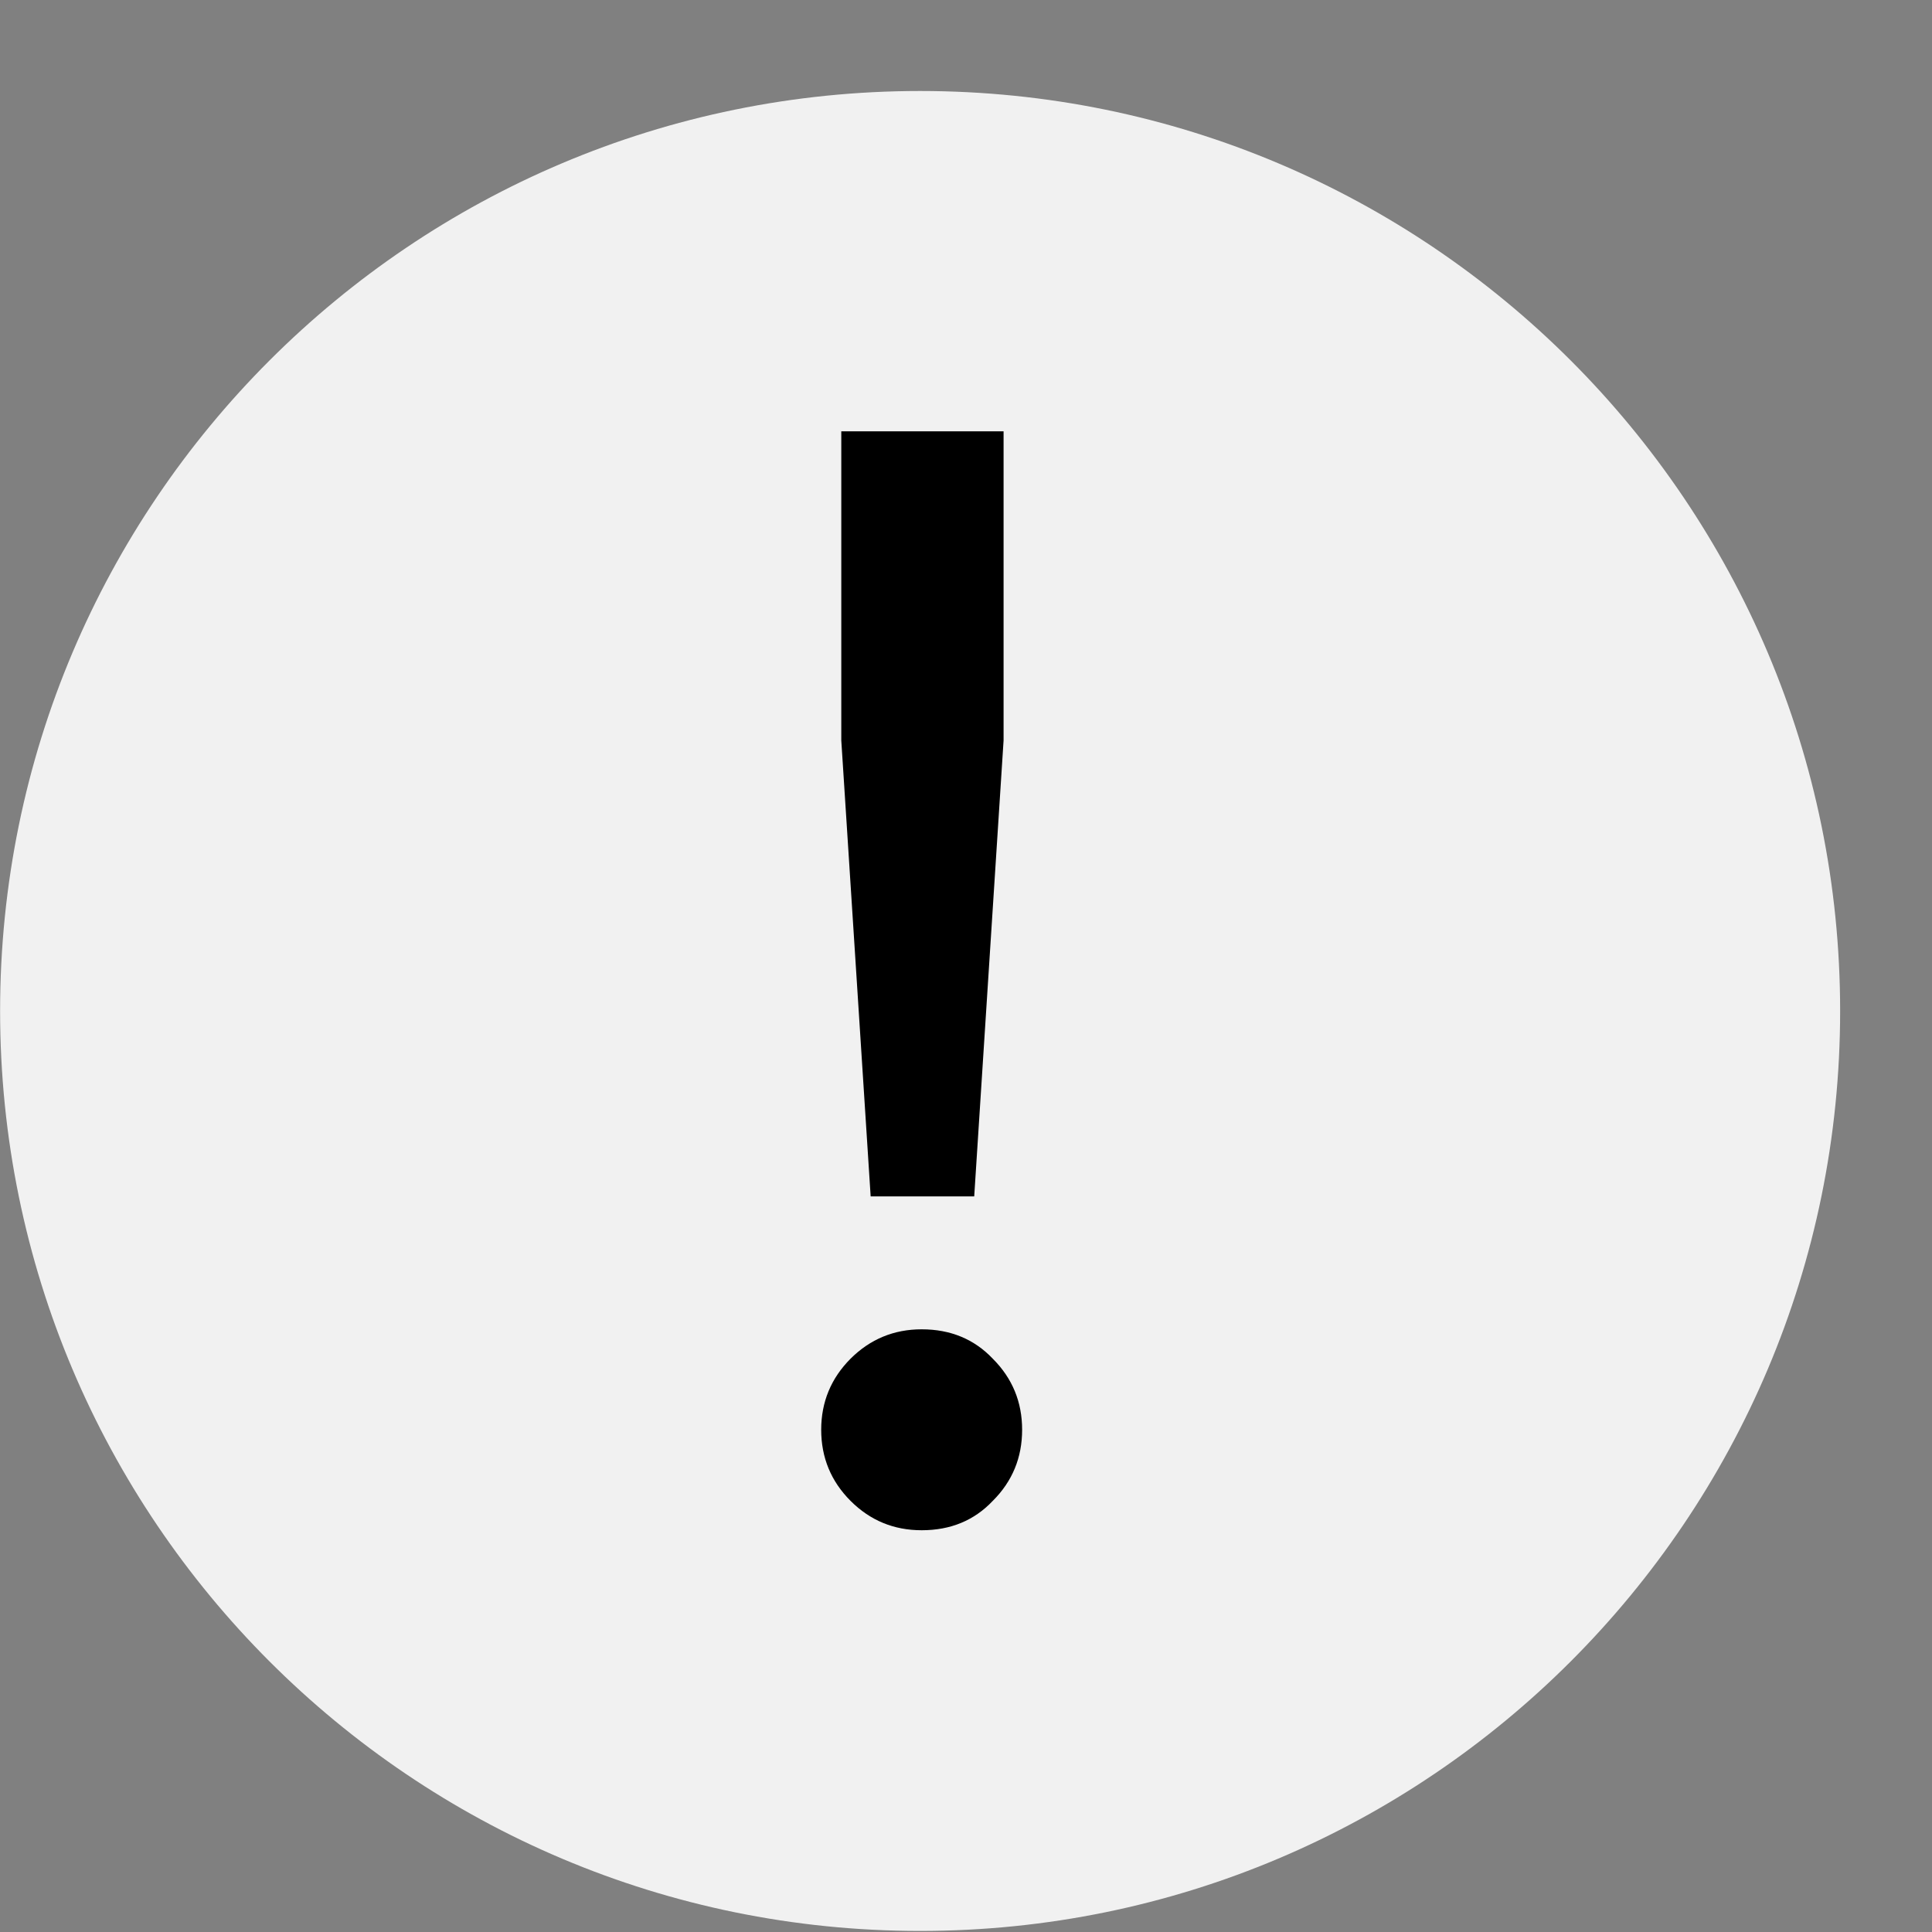
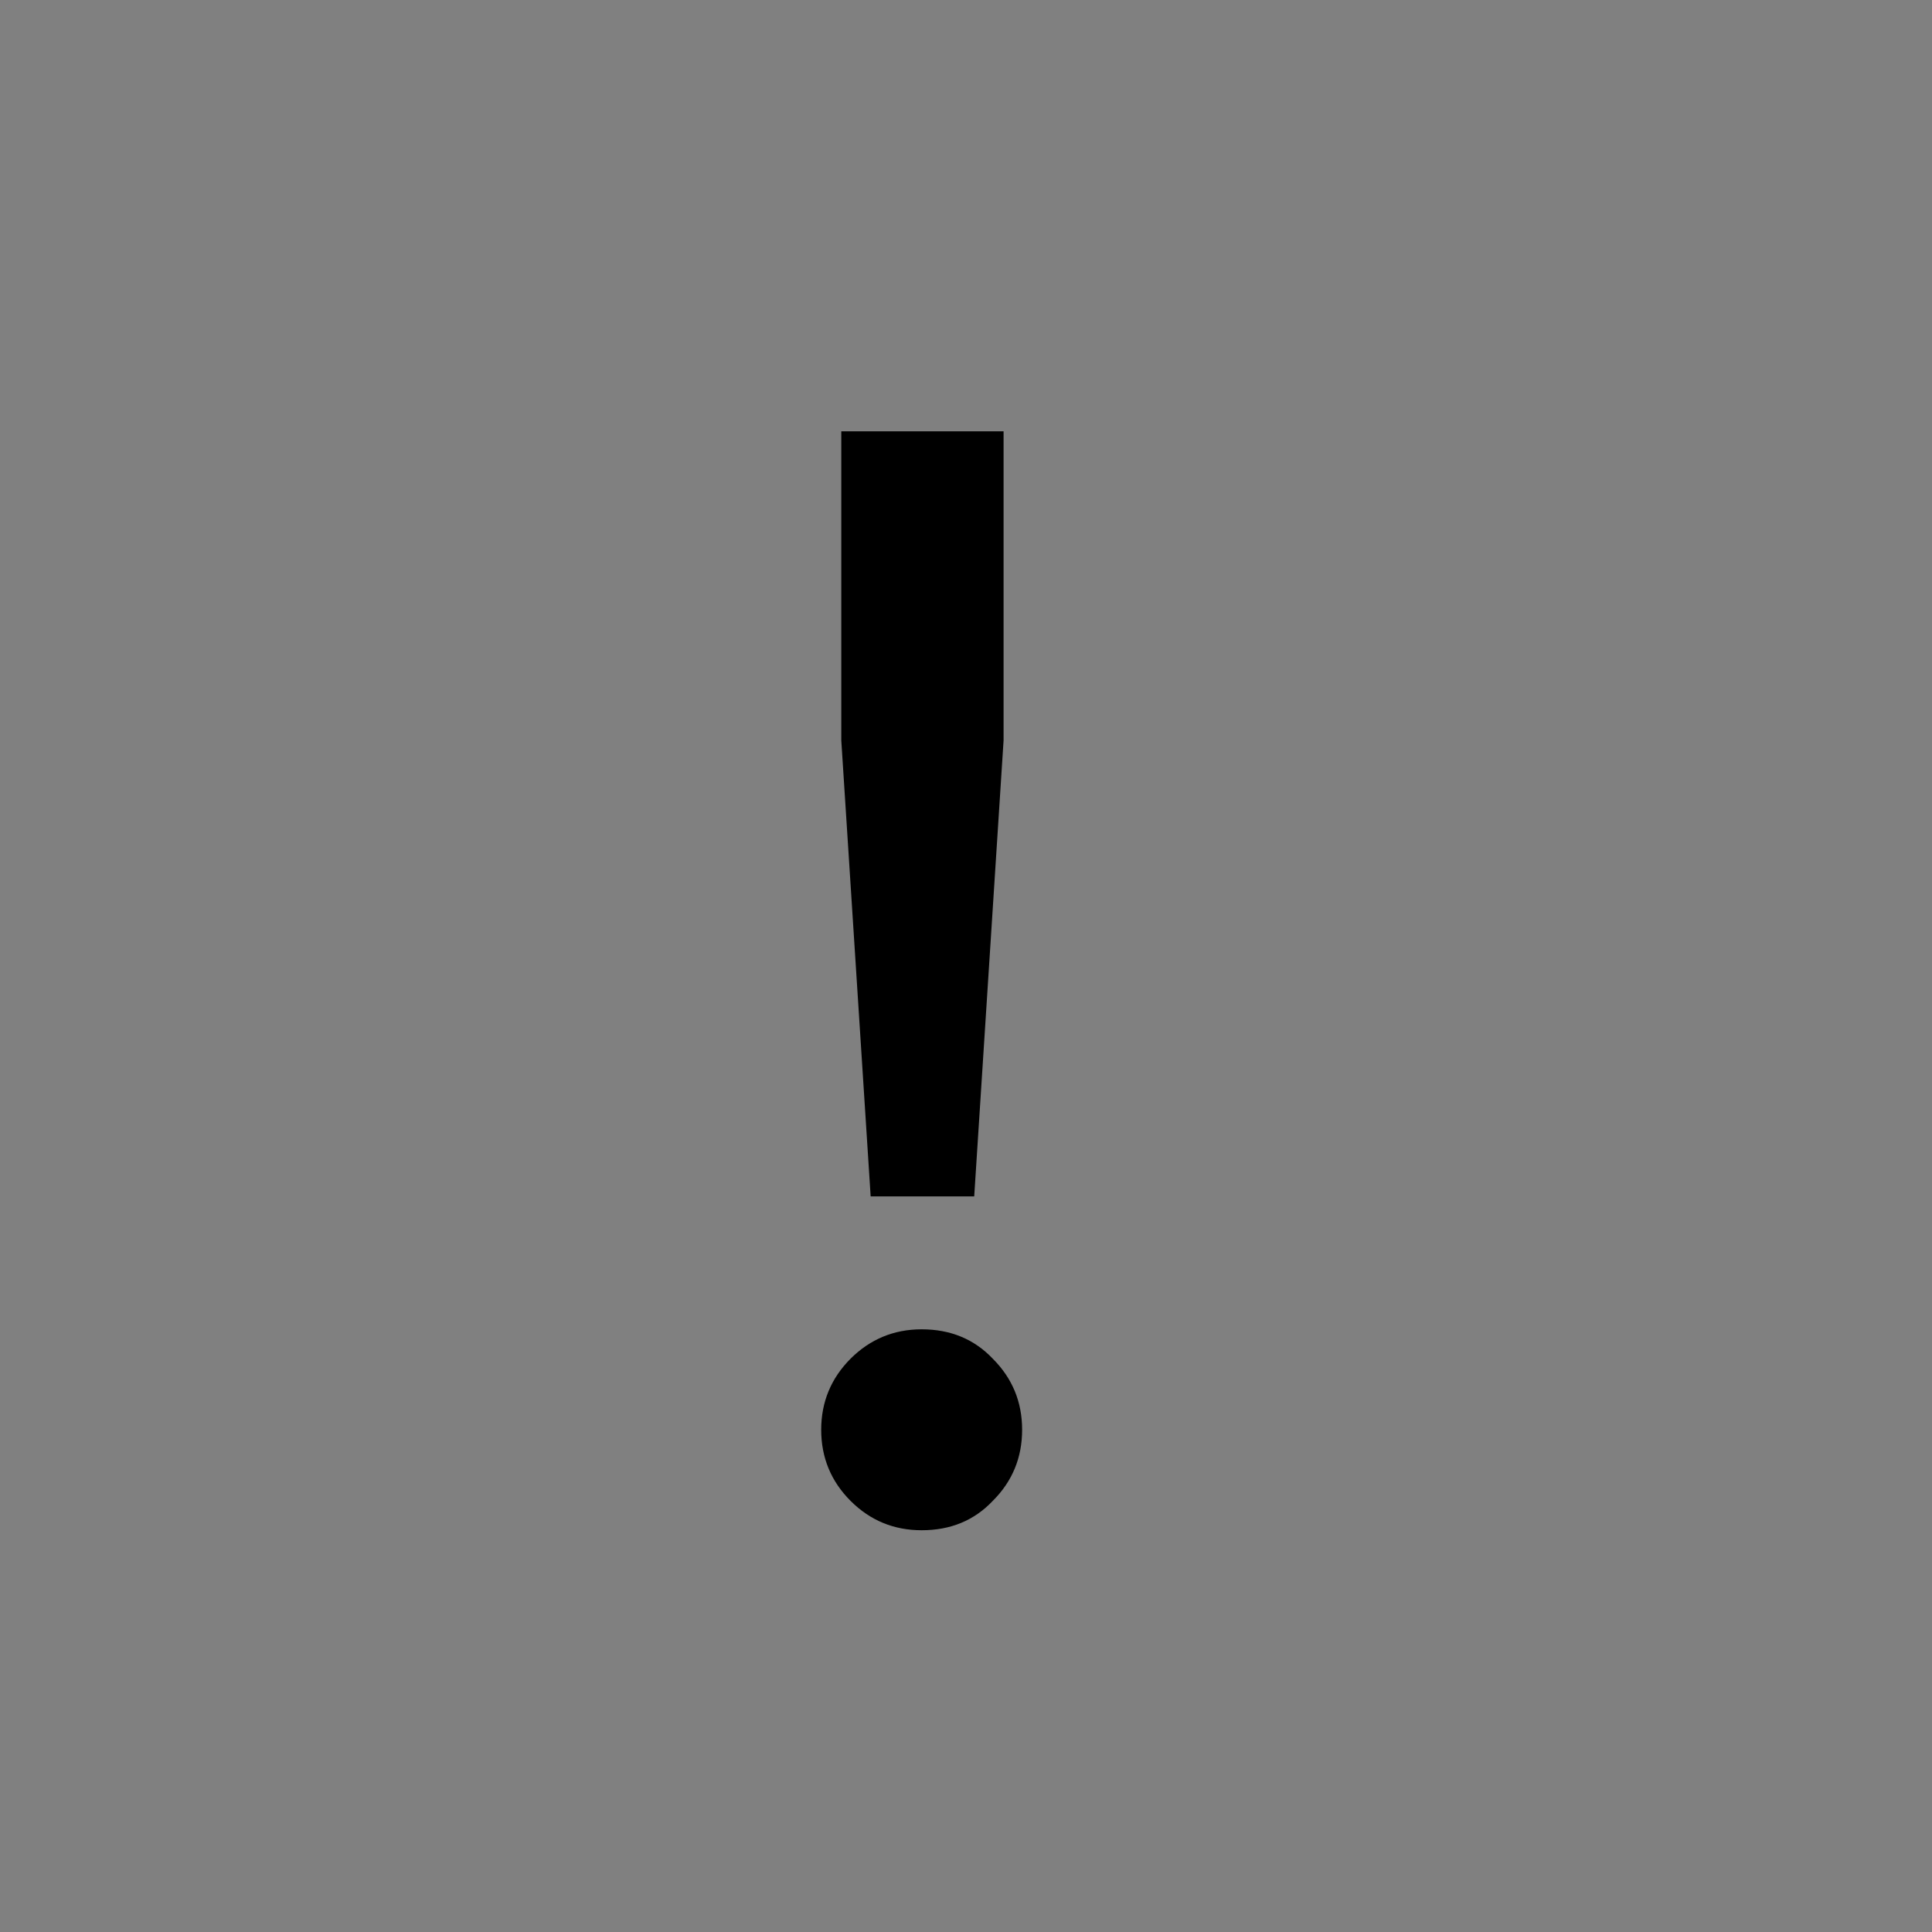
<svg xmlns="http://www.w3.org/2000/svg" fill="none" height="100%" overflow="visible" preserveAspectRatio="none" style="display: block;" viewBox="0 0 20 20" width="100%">
  <rect x="0" y="0" width="20" height="20" fill="#808080" stroke="none" />
  <g clip-path="url(#clip0_0_1280)" id="66c5f9c033f49f52784d378a_Frame%201430105818.svg">
    <g clip-path="url(#clip1_0_1280)" id="66c5f9c033f49f52784d378a_Frame%201430105818.svg fill">
      <g clip-path="url(#clip2_0_1280)" id="66c5f9c033f49f52784d378a_Frame%201430105818.svg_2">
-         <path d="M19.049 10.465C19.049 5.205 14.785 0.942 9.525 0.942C4.265 0.942 0.001 5.205 0.001 10.465C0.001 15.725 4.265 19.989 9.525 19.989C14.785 19.989 19.049 15.725 19.049 10.465Z" fill="#F1F1F1" id="Vector" />
        <path d="M9.013 12.385L8.709 7.665V4.465H10.389V7.665L10.085 12.385H9.013ZM9.541 15.841C9.253 15.841 9.008 15.74 8.805 15.537C8.603 15.335 8.501 15.089 8.501 14.801C8.501 14.513 8.603 14.268 8.805 14.065C9.008 13.863 9.253 13.761 9.541 13.761C9.84 13.761 10.085 13.863 10.277 14.065C10.48 14.268 10.581 14.513 10.581 14.801C10.581 15.089 10.48 15.335 10.277 15.537C10.085 15.74 9.84 15.841 9.541 15.841Z" fill="black" id="!" />
      </g>
    </g>
  </g>
  <defs>
    <clipPath id="clip0_0_1280">
      <rect fill="white" height="20" width="19.05" />
    </clipPath>
    <clipPath id="clip1_0_1280">
      <rect fill="white" height="20" transform="translate(0 0.465)" width="19.05" />
    </clipPath>
    <clipPath id="clip2_0_1280">
      <rect fill="white" height="20" transform="translate(0.001 0.465)" width="19.048" />
    </clipPath>
  </defs>
</svg>